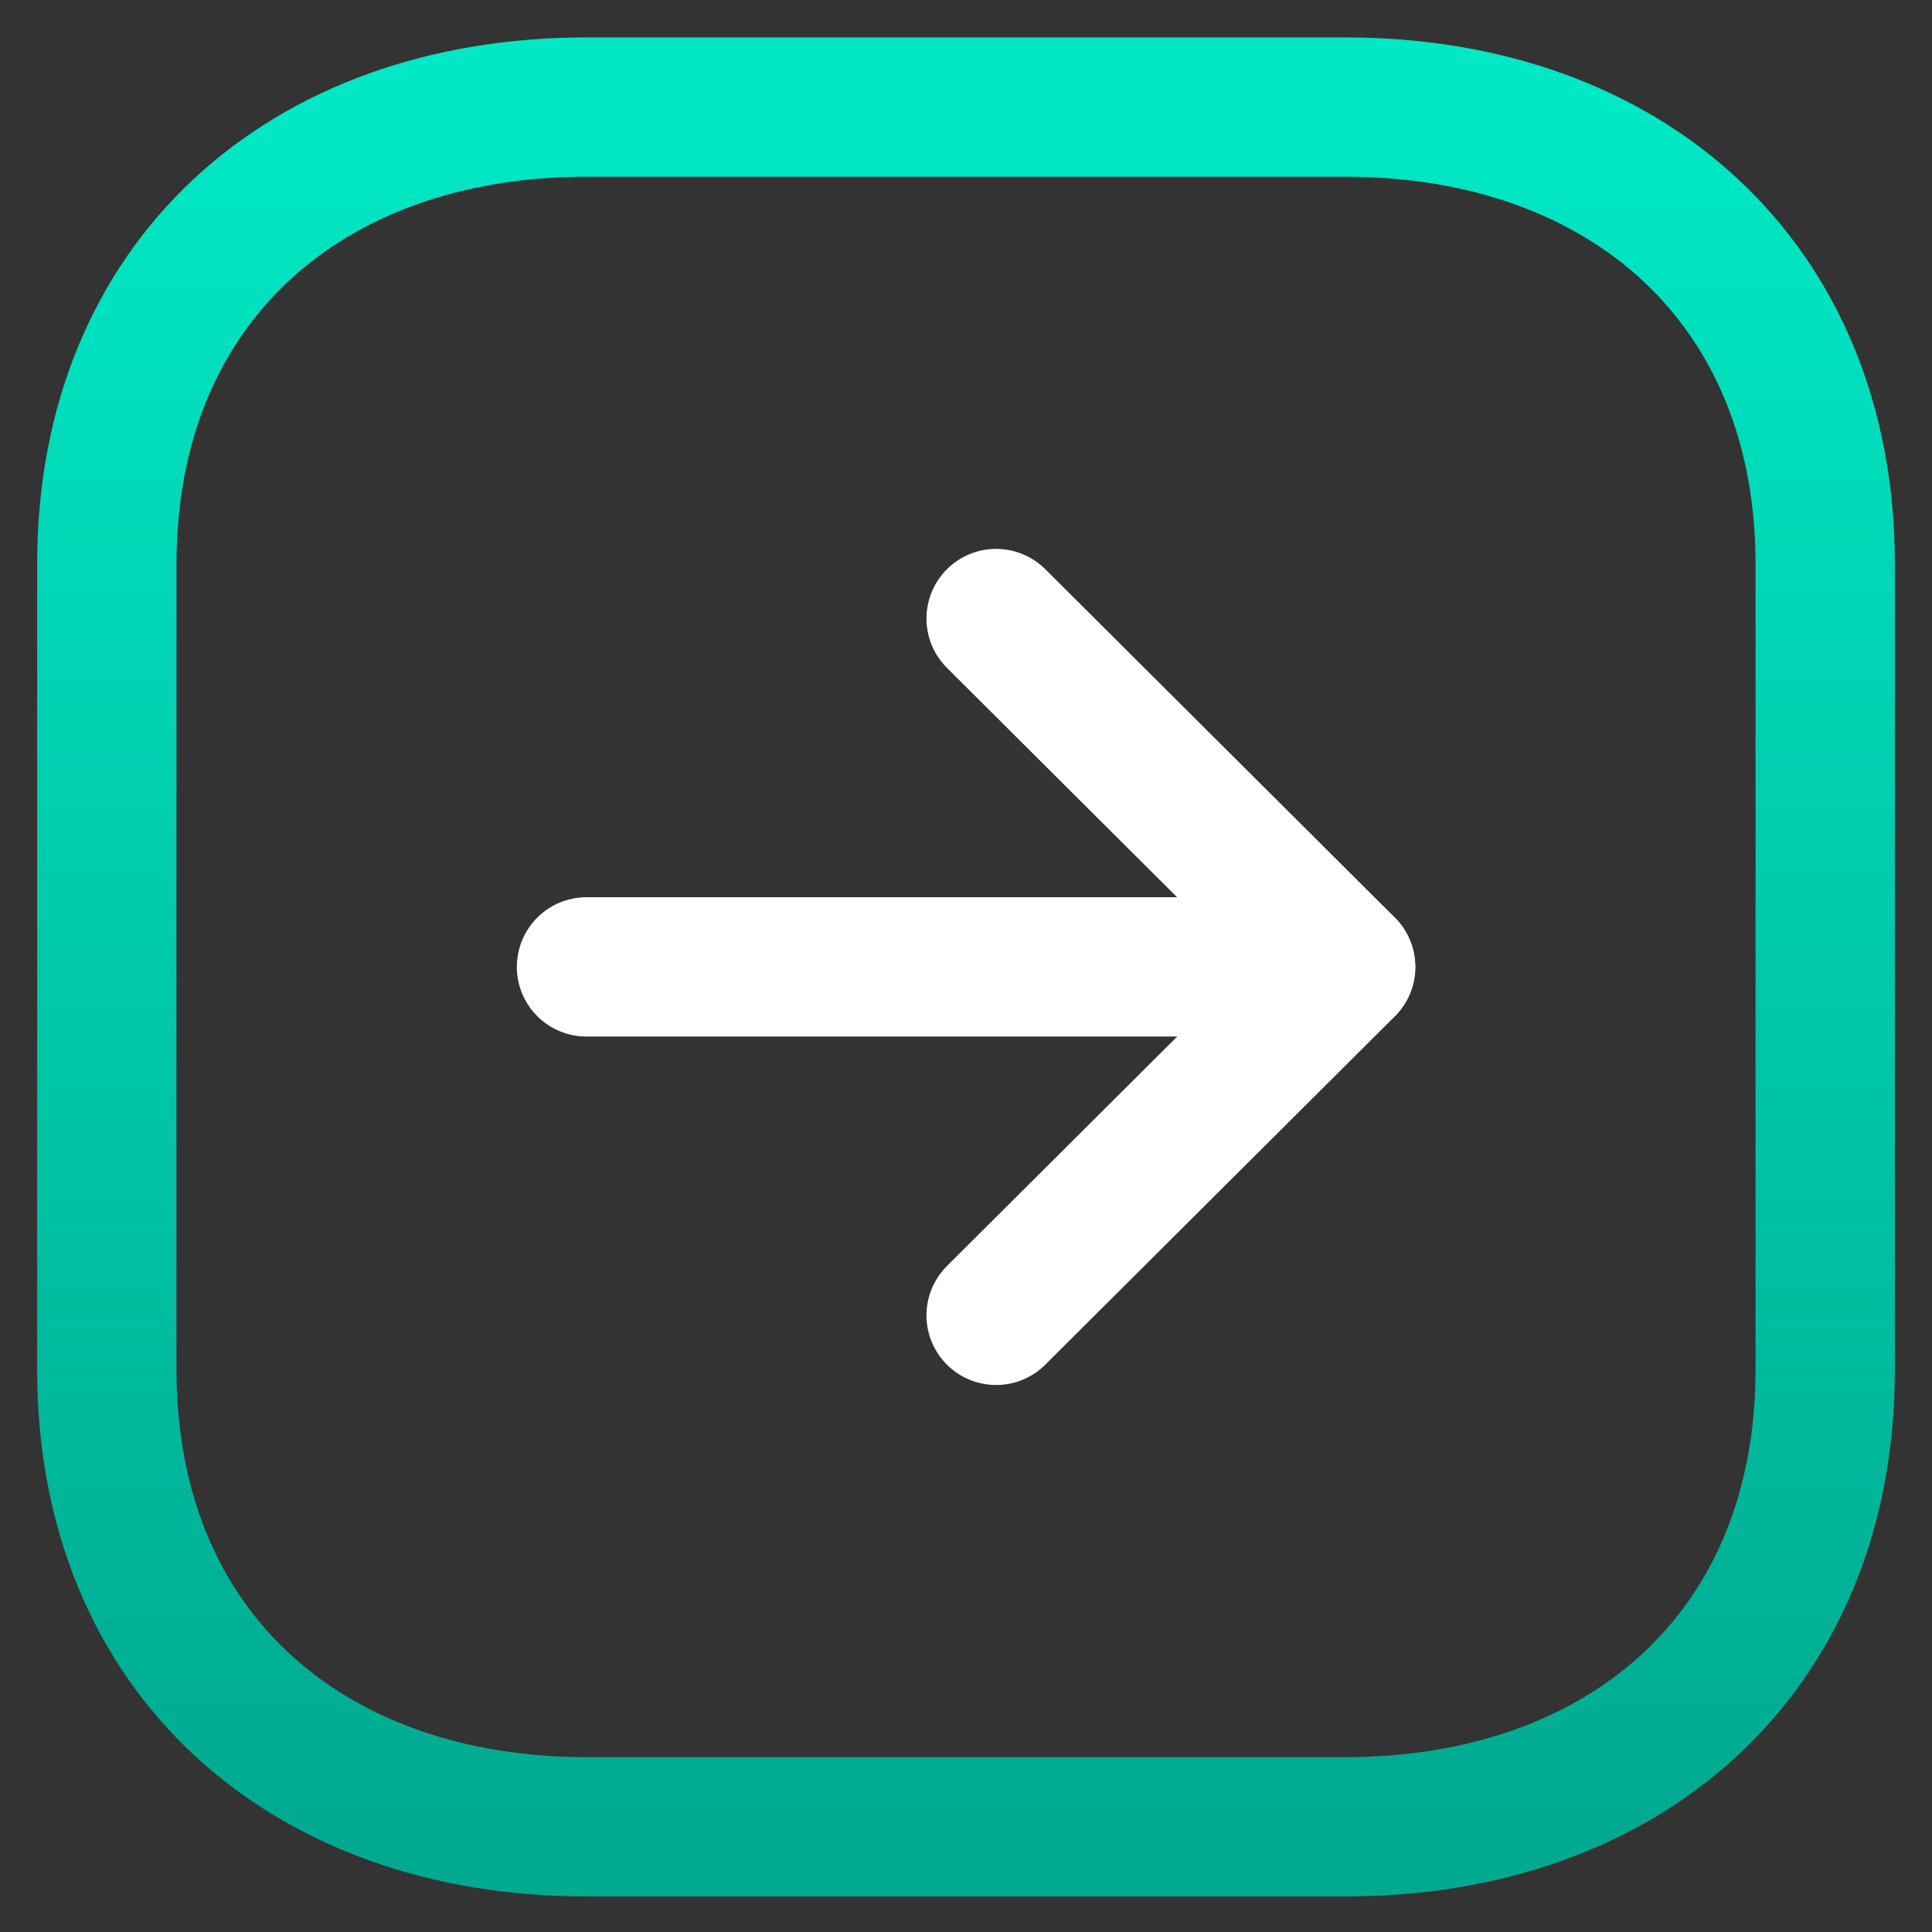
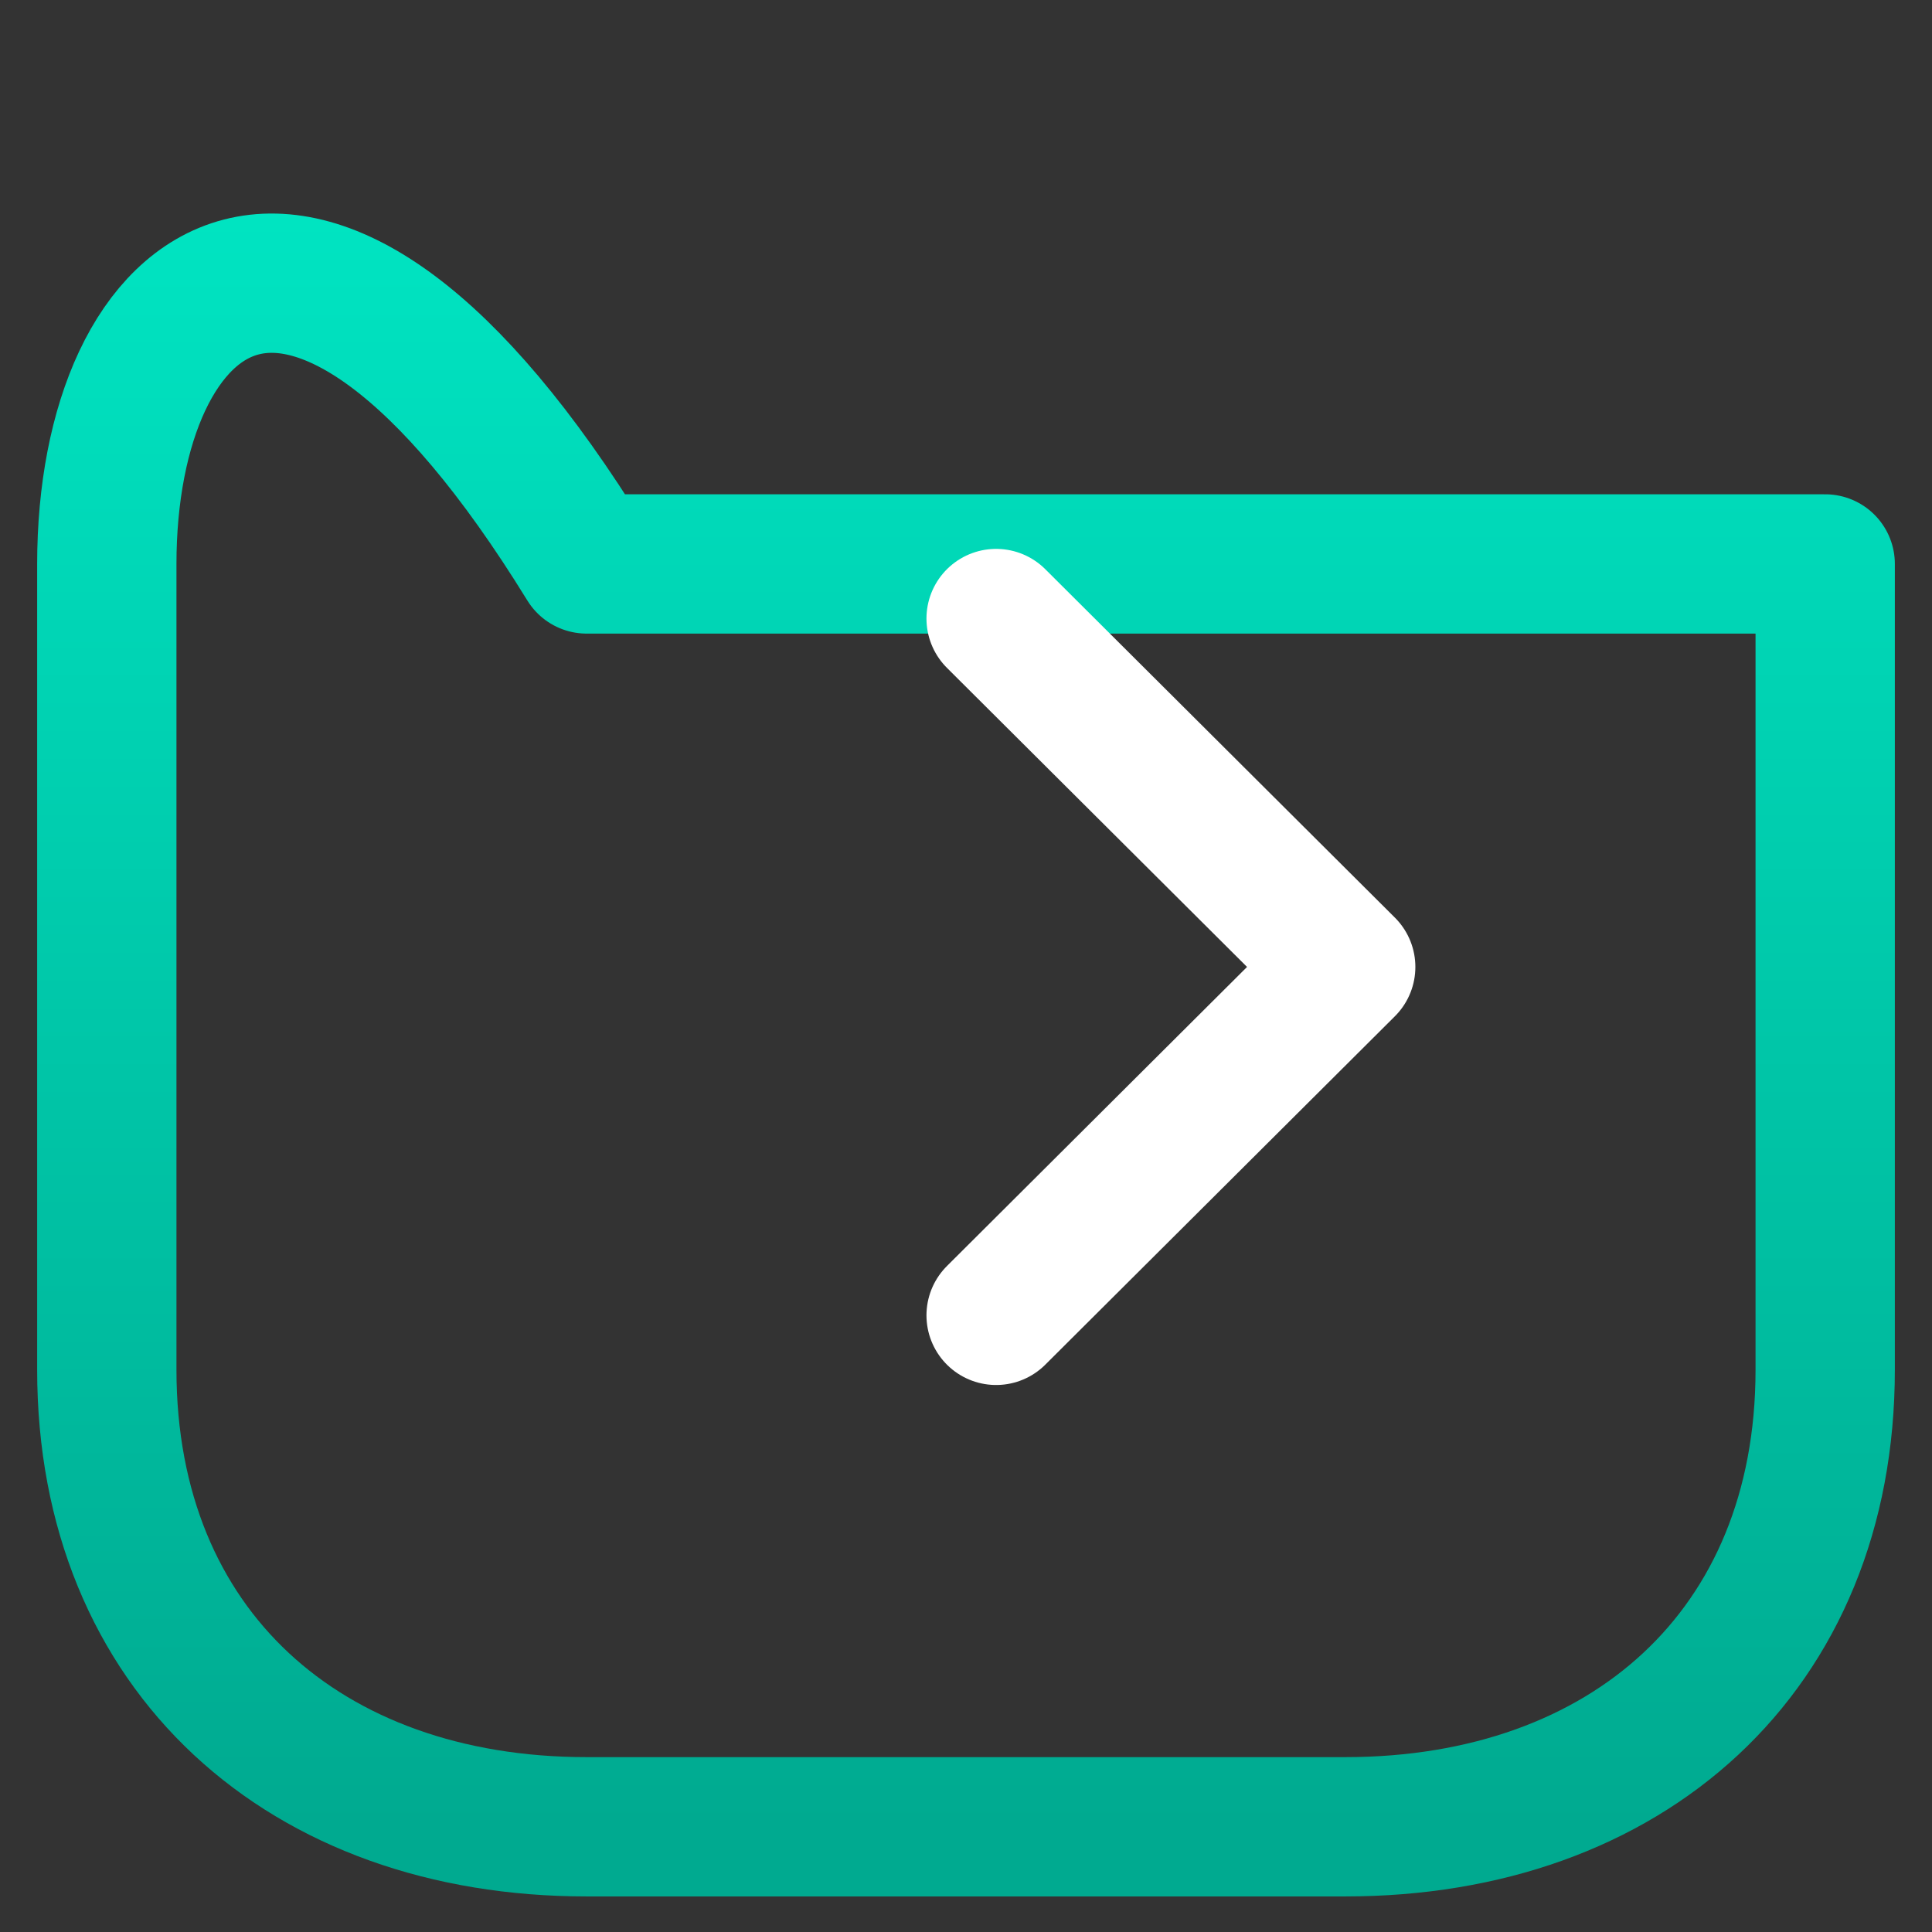
<svg xmlns="http://www.w3.org/2000/svg" width="39" height="39" viewBox="0 0 39 39" fill="none">
  <rect x="0" y="0" width="39" height="39" fill="#333333" stroke="none" />
-   <path fill-rule="evenodd" clip-rule="evenodd" d="M36.844 27.651V11.384C36.844 5.717 32.833 2.161 27.157 2.161H11.842C6.167 2.161 2.156 5.698 2.156 11.384V27.651C2.156 33.337 6.167 36.876 11.842 36.876H27.157C32.833 36.876 36.844 33.337 36.844 27.651Z" stroke="url(#paint0_linear_419:52)" stroke-width="2.812" stroke-linecap="round" stroke-linejoin="round" />
-   <path d="M27.161 19.518H11.839" stroke="white" stroke-width="2.812" stroke-linecap="round" stroke-linejoin="round" />
+   <path fill-rule="evenodd" clip-rule="evenodd" d="M36.844 27.651V11.384H11.842C6.167 2.161 2.156 5.698 2.156 11.384V27.651C2.156 33.337 6.167 36.876 11.842 36.876H27.157C32.833 36.876 36.844 33.337 36.844 27.651Z" stroke="url(#paint0_linear_419:52)" stroke-width="2.812" stroke-linecap="round" stroke-linejoin="round" />
  <path d="M20.108 12.486L27.165 19.519L20.108 26.552" stroke="white" stroke-width="2.812" stroke-linecap="round" stroke-linejoin="round" />
  <defs>
    <linearGradient id="paint0_linear_419:52" x1="19.5" y1="2.161" x2="19.5" y2="36.876" gradientUnits="userSpaceOnUse">
      <stop stop-color="#00E8C5" />
      <stop offset="1" stop-color="#00AA90" />
    </linearGradient>
  </defs>
</svg>